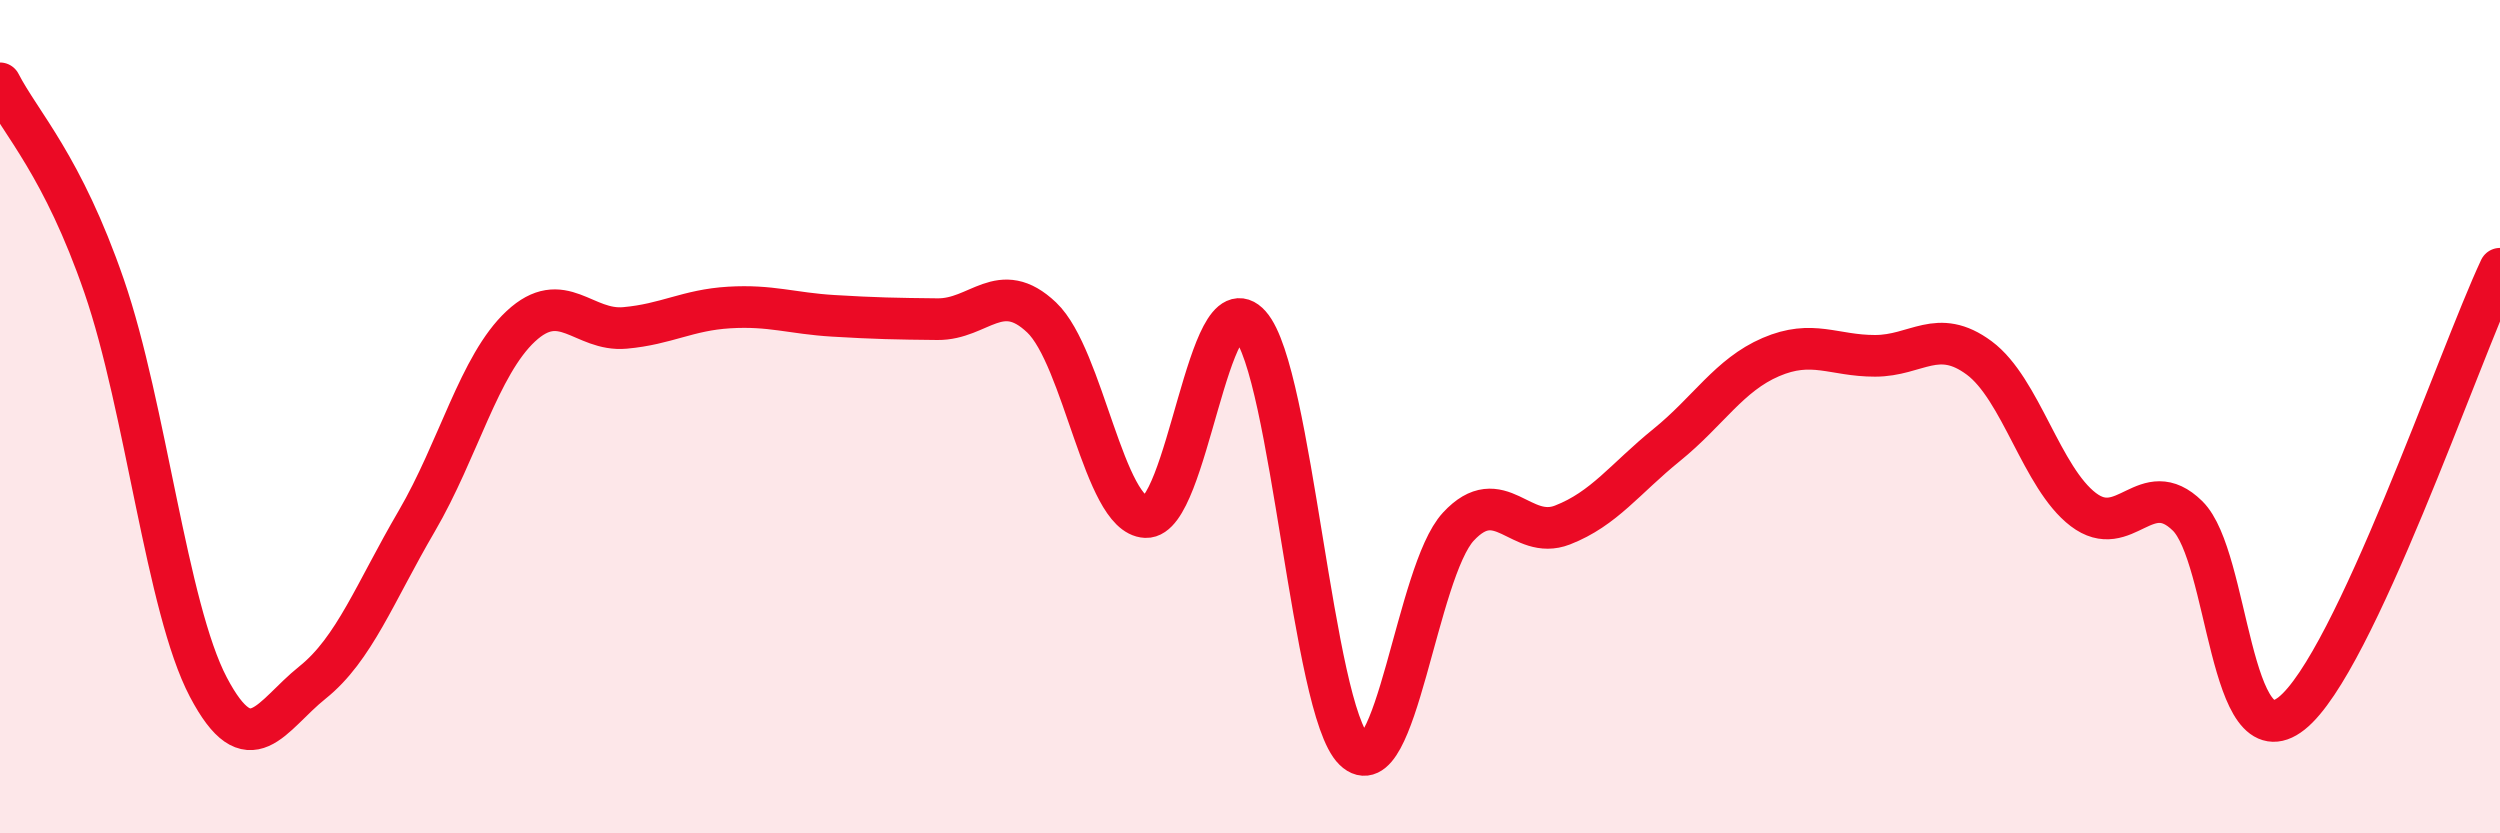
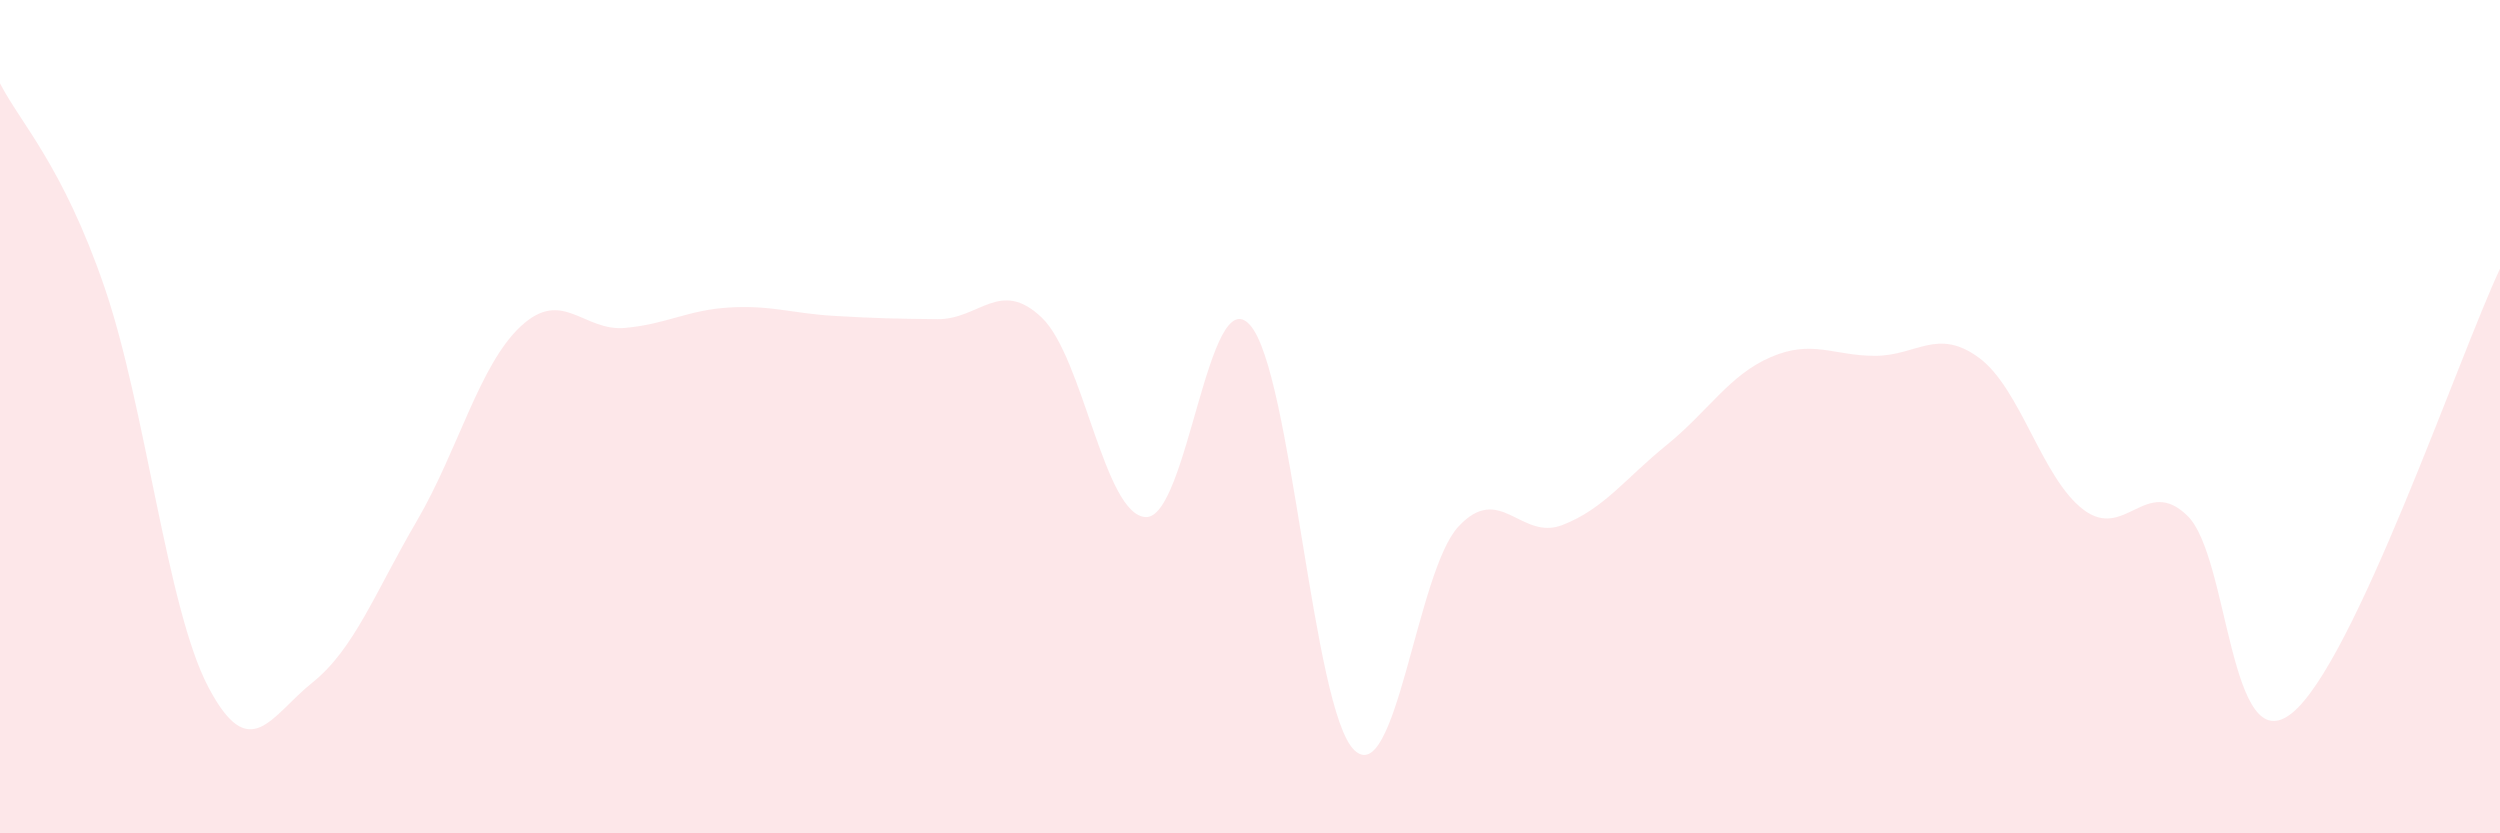
<svg xmlns="http://www.w3.org/2000/svg" width="60" height="20" viewBox="0 0 60 20">
  <path d="M 0,2 C 0.5,2.97 1.5,3.97 2.5,6.87 C 3.5,9.77 4,14.59 5,16.49 C 6,18.39 6.5,17.18 7.5,16.38 C 8.5,15.58 9,14.22 10,12.51 C 11,10.8 11.5,8.76 12.5,7.83 C 13.5,6.9 14,7.96 15,7.87 C 16,7.78 16.5,7.44 17.5,7.38 C 18.5,7.32 19,7.52 20,7.58 C 21,7.64 21.5,7.65 22.5,7.66 C 23.5,7.67 24,6.67 25,7.62 C 26,8.57 26.5,12.37 27.5,12.41 C 28.5,12.45 29,6.68 30,7.8 C 31,8.92 31.5,17.03 32.5,18 C 33.5,18.97 34,13.72 35,12.64 C 36,11.56 36.5,12.99 37.5,12.6 C 38.5,12.21 39,11.49 40,10.68 C 41,9.87 41.5,9 42.5,8.57 C 43.5,8.14 44,8.54 45,8.54 C 46,8.54 46.5,7.85 47.5,8.59 C 48.5,9.33 49,11.47 50,12.23 C 51,12.99 51.5,11.4 52.5,12.38 C 53.5,13.36 53.5,18.31 55,17.12 C 56.5,15.93 59,8.58 60,6.45L60 20L0 20Z" fill="#EB0A25" opacity="0.1" stroke-linecap="round" stroke-linejoin="round" />
-   <path d="M 0,2 C 0.5,2.97 1.5,3.97 2.5,6.87 C 3.5,9.77 4,14.59 5,16.49 C 6,18.39 6.5,17.18 7.5,16.38 C 8.5,15.58 9,14.22 10,12.51 C 11,10.8 11.5,8.76 12.5,7.83 C 13.5,6.9 14,7.96 15,7.87 C 16,7.78 16.5,7.44 17.5,7.38 C 18.5,7.32 19,7.52 20,7.58 C 21,7.64 21.5,7.65 22.5,7.66 C 23.5,7.67 24,6.67 25,7.62 C 26,8.57 26.5,12.37 27.5,12.41 C 28.5,12.45 29,6.68 30,7.8 C 31,8.92 31.5,17.03 32.5,18 C 33.5,18.97 34,13.72 35,12.64 C 36,11.56 36.5,12.99 37.5,12.6 C 38.5,12.21 39,11.49 40,10.68 C 41,9.87 41.5,9 42.5,8.57 C 43.5,8.14 44,8.54 45,8.54 C 46,8.54 46.5,7.85 47.5,8.59 C 48.5,9.33 49,11.47 50,12.23 C 51,12.99 51.5,11.4 52.5,12.38 C 53.5,13.36 53.5,18.31 55,17.12 C 56.5,15.93 59,8.58 60,6.45" stroke="#EB0A25" stroke-width="1" fill="none" stroke-linecap="round" stroke-linejoin="round" />
</svg>